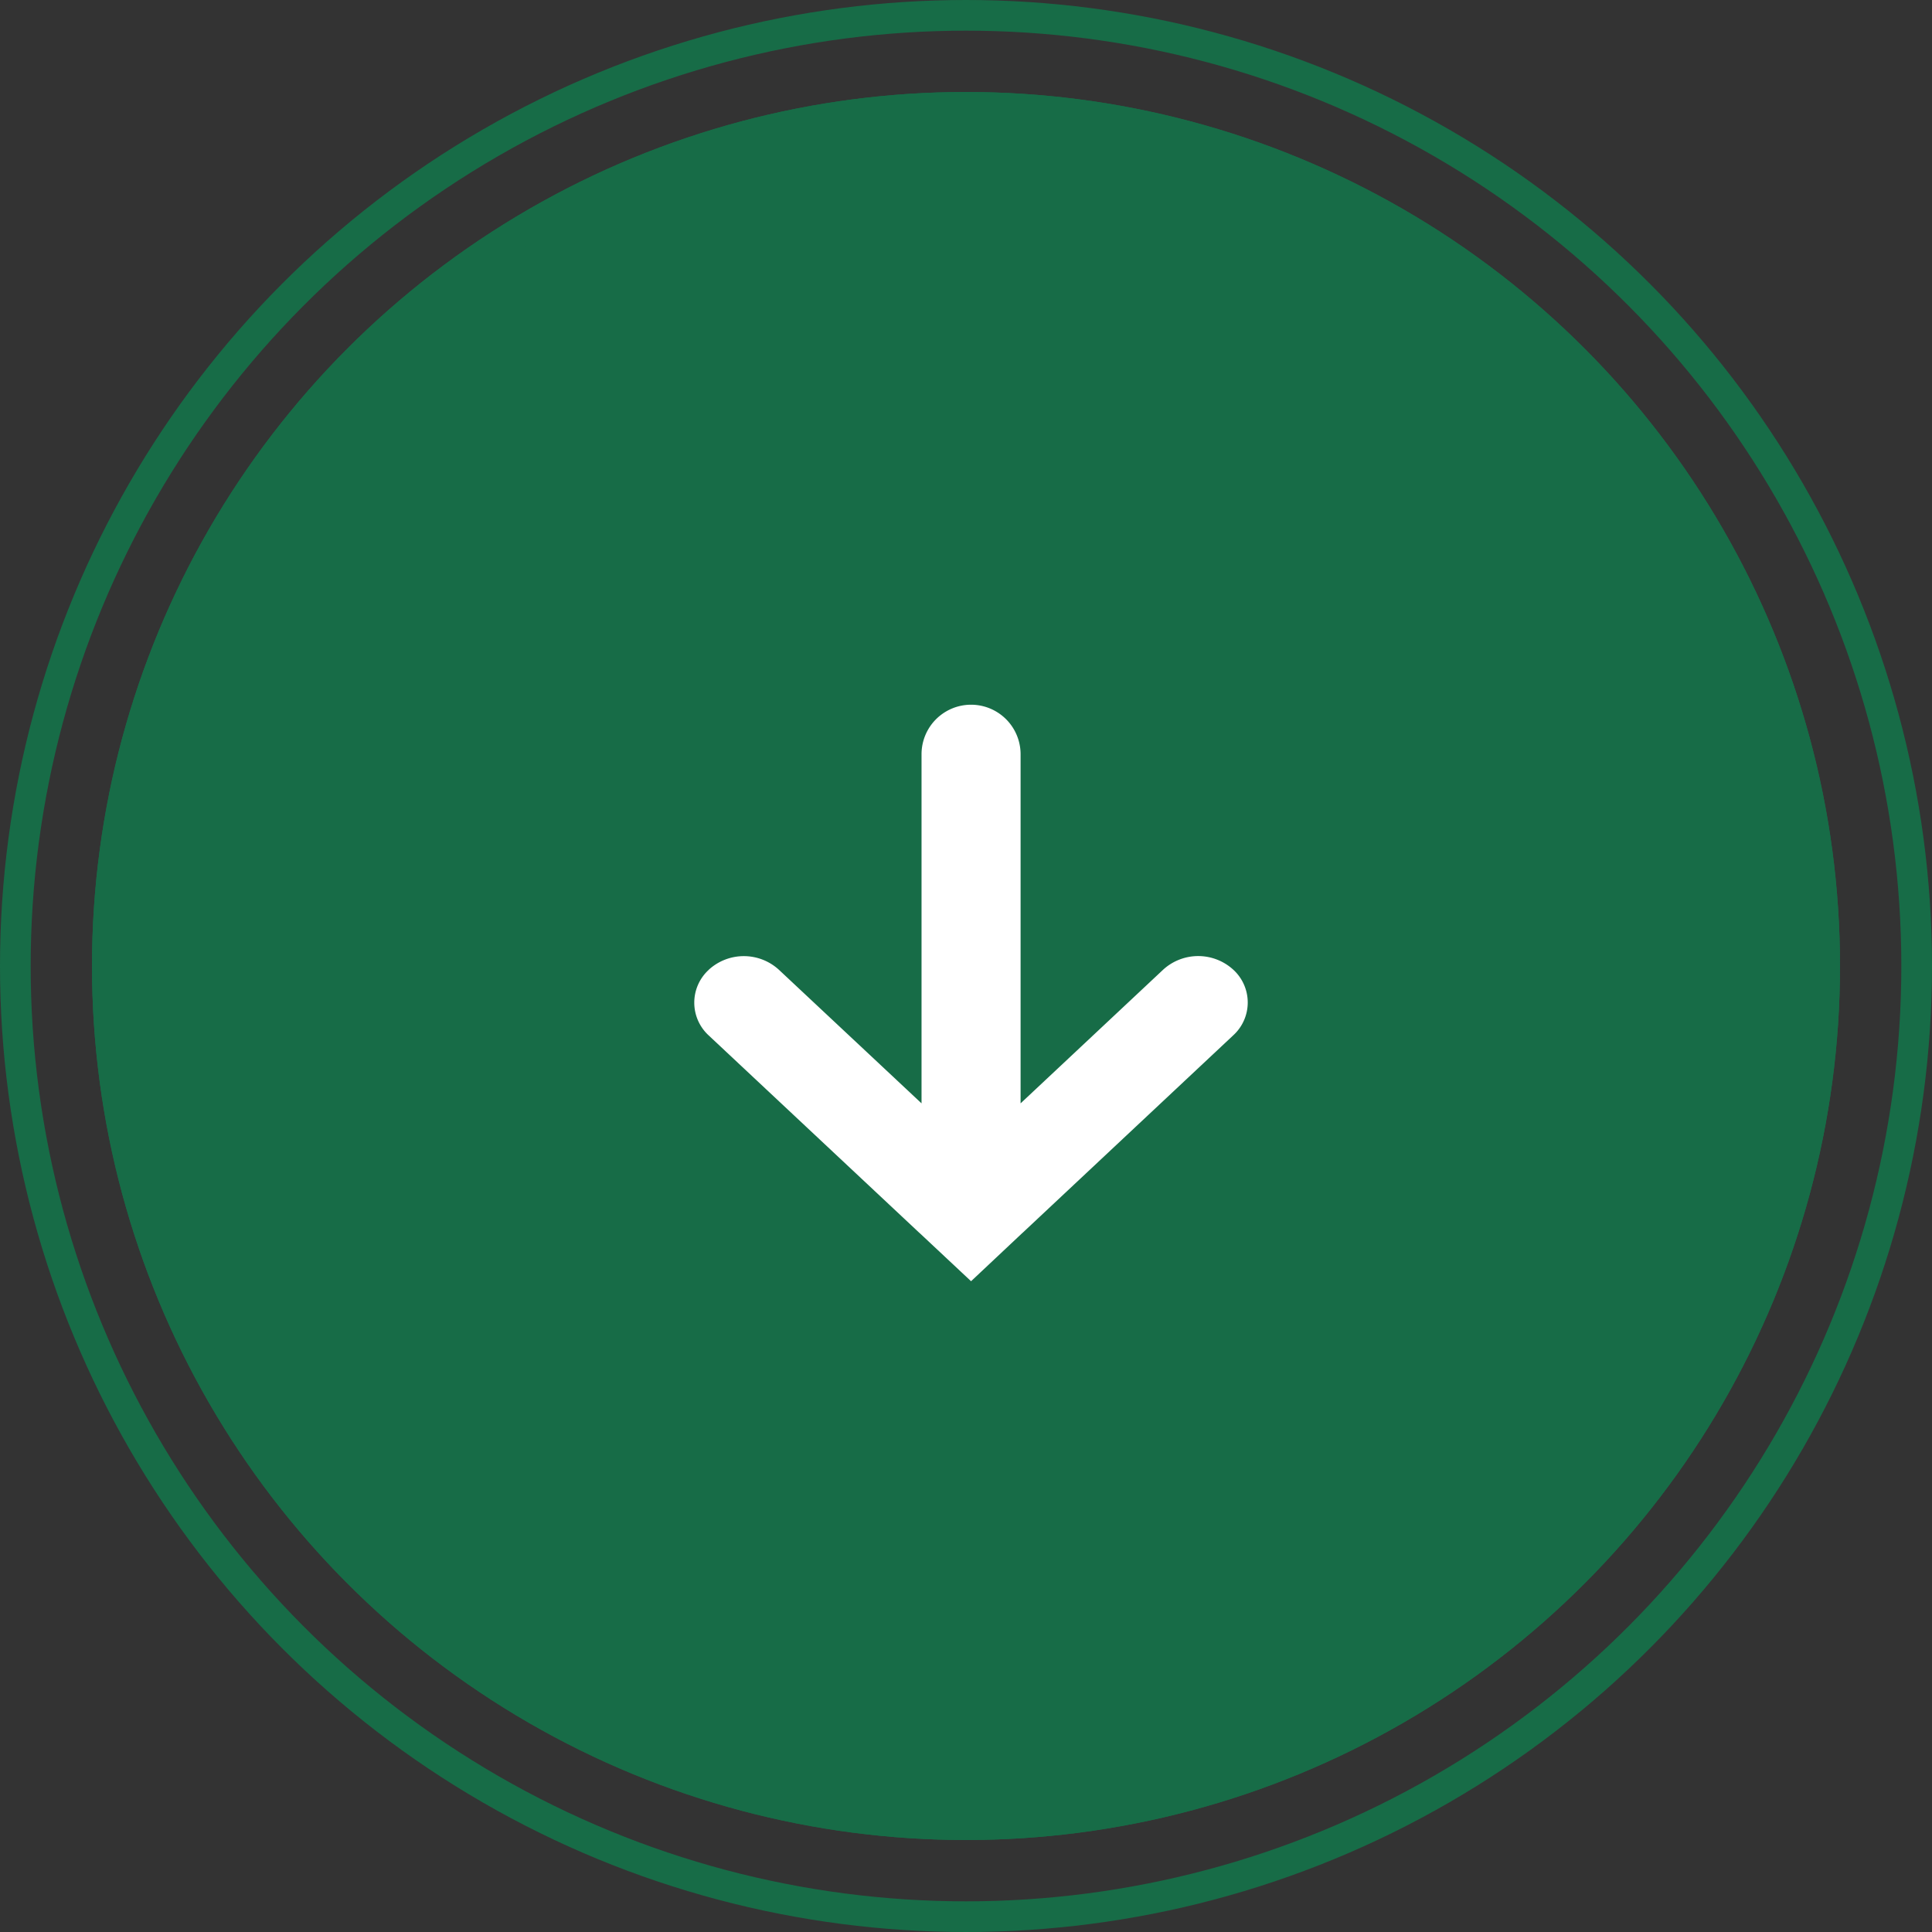
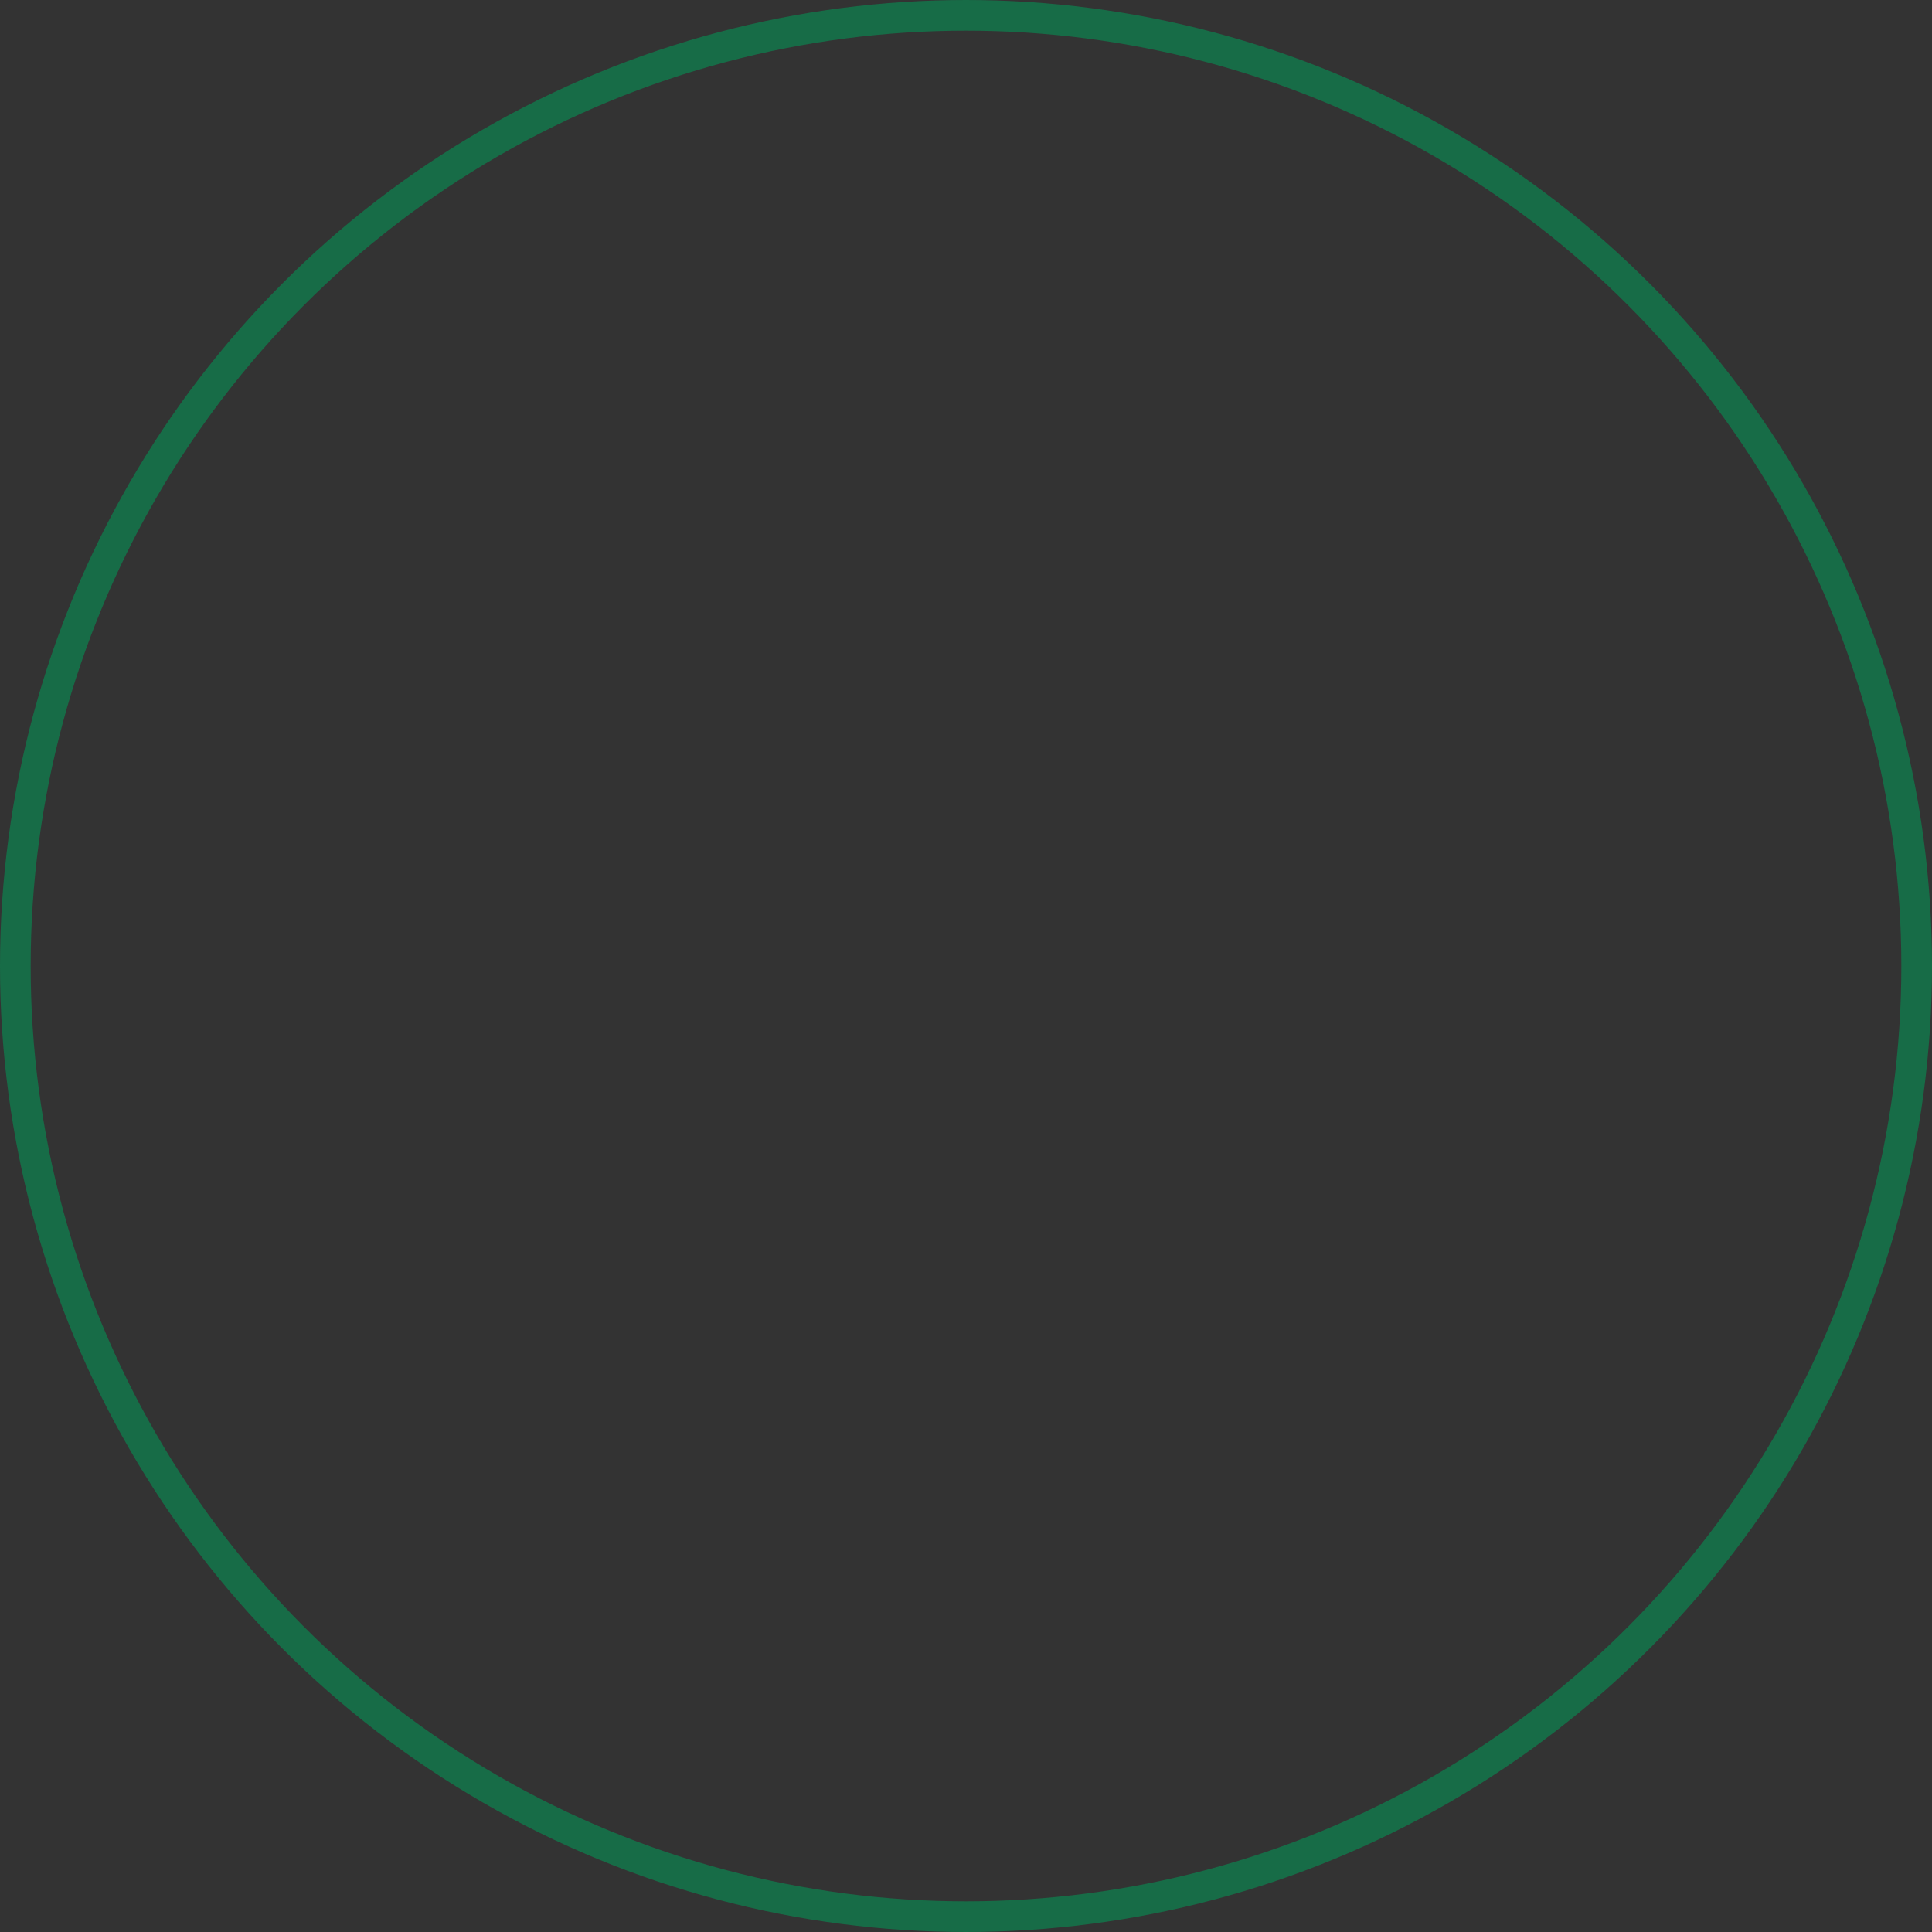
<svg xmlns="http://www.w3.org/2000/svg" width="63" height="63" viewBox="0 0 63 63">
  <rect x="0" y="0" width="63" height="63" fill="#333333" stroke="none" />
  <g transform="translate(-26 -789.346)">
    <g transform="translate(29 792.346)" fill="#176c47" stroke="#176c47" stroke-width="1">
-       <circle cx="28.5" cy="28.5" r="28.5" stroke="none" />
-       <circle cx="28.5" cy="28.5" r="28" fill="none" />
-     </g>
-     <path d="M8.642,17.575a1.694,1.694,0,0,1,0-2.284L13,10.638H1.616a1.615,1.615,0,1,1,0-3.23H13l-4.36-4.65a1.694,1.694,0,0,1,0-2.284,1.449,1.449,0,0,1,2.142,0l6.424,6.852.035.039L18.8,9.023l-1.556,1.661-.034.038-6.423,6.854a1.45,1.45,0,0,1-2.142,0Z" transform="translate(66.688 812.325) rotate(90)" fill="#fff" />
+       </g>
    <g transform="translate(26 789.346)" fill="none" stroke="#176c47" stroke-width="1">
      <circle cx="31.5" cy="31.5" r="31.5" stroke="none" />
      <circle cx="31.5" cy="31.5" r="31" fill="none" />
    </g>
  </g>
</svg>